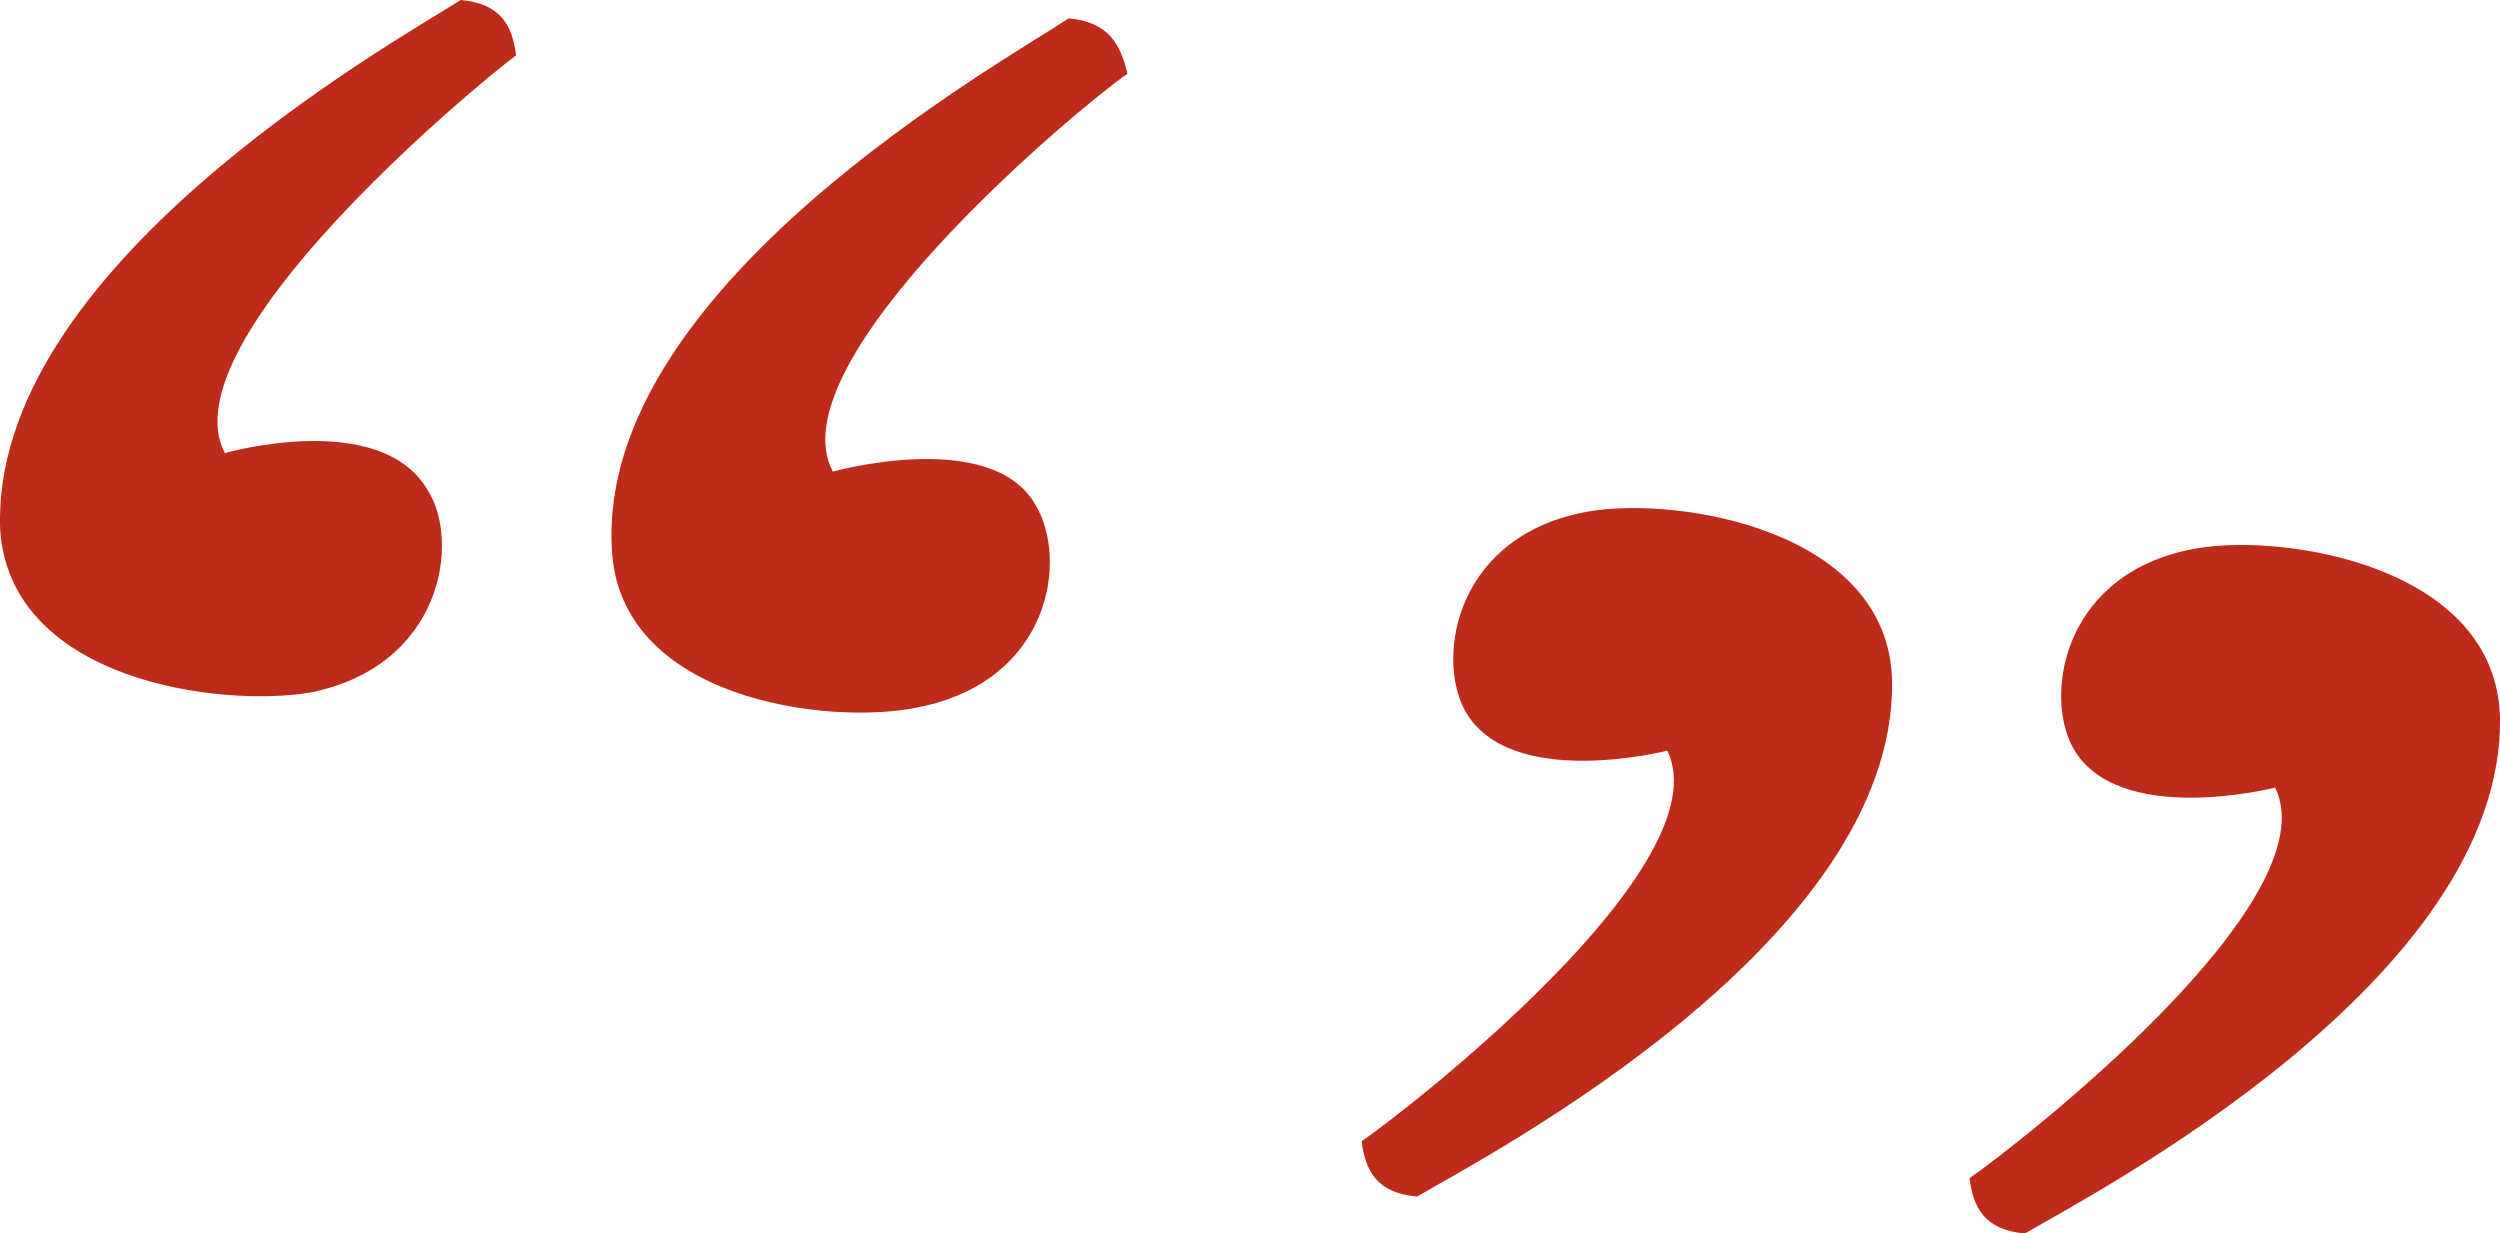
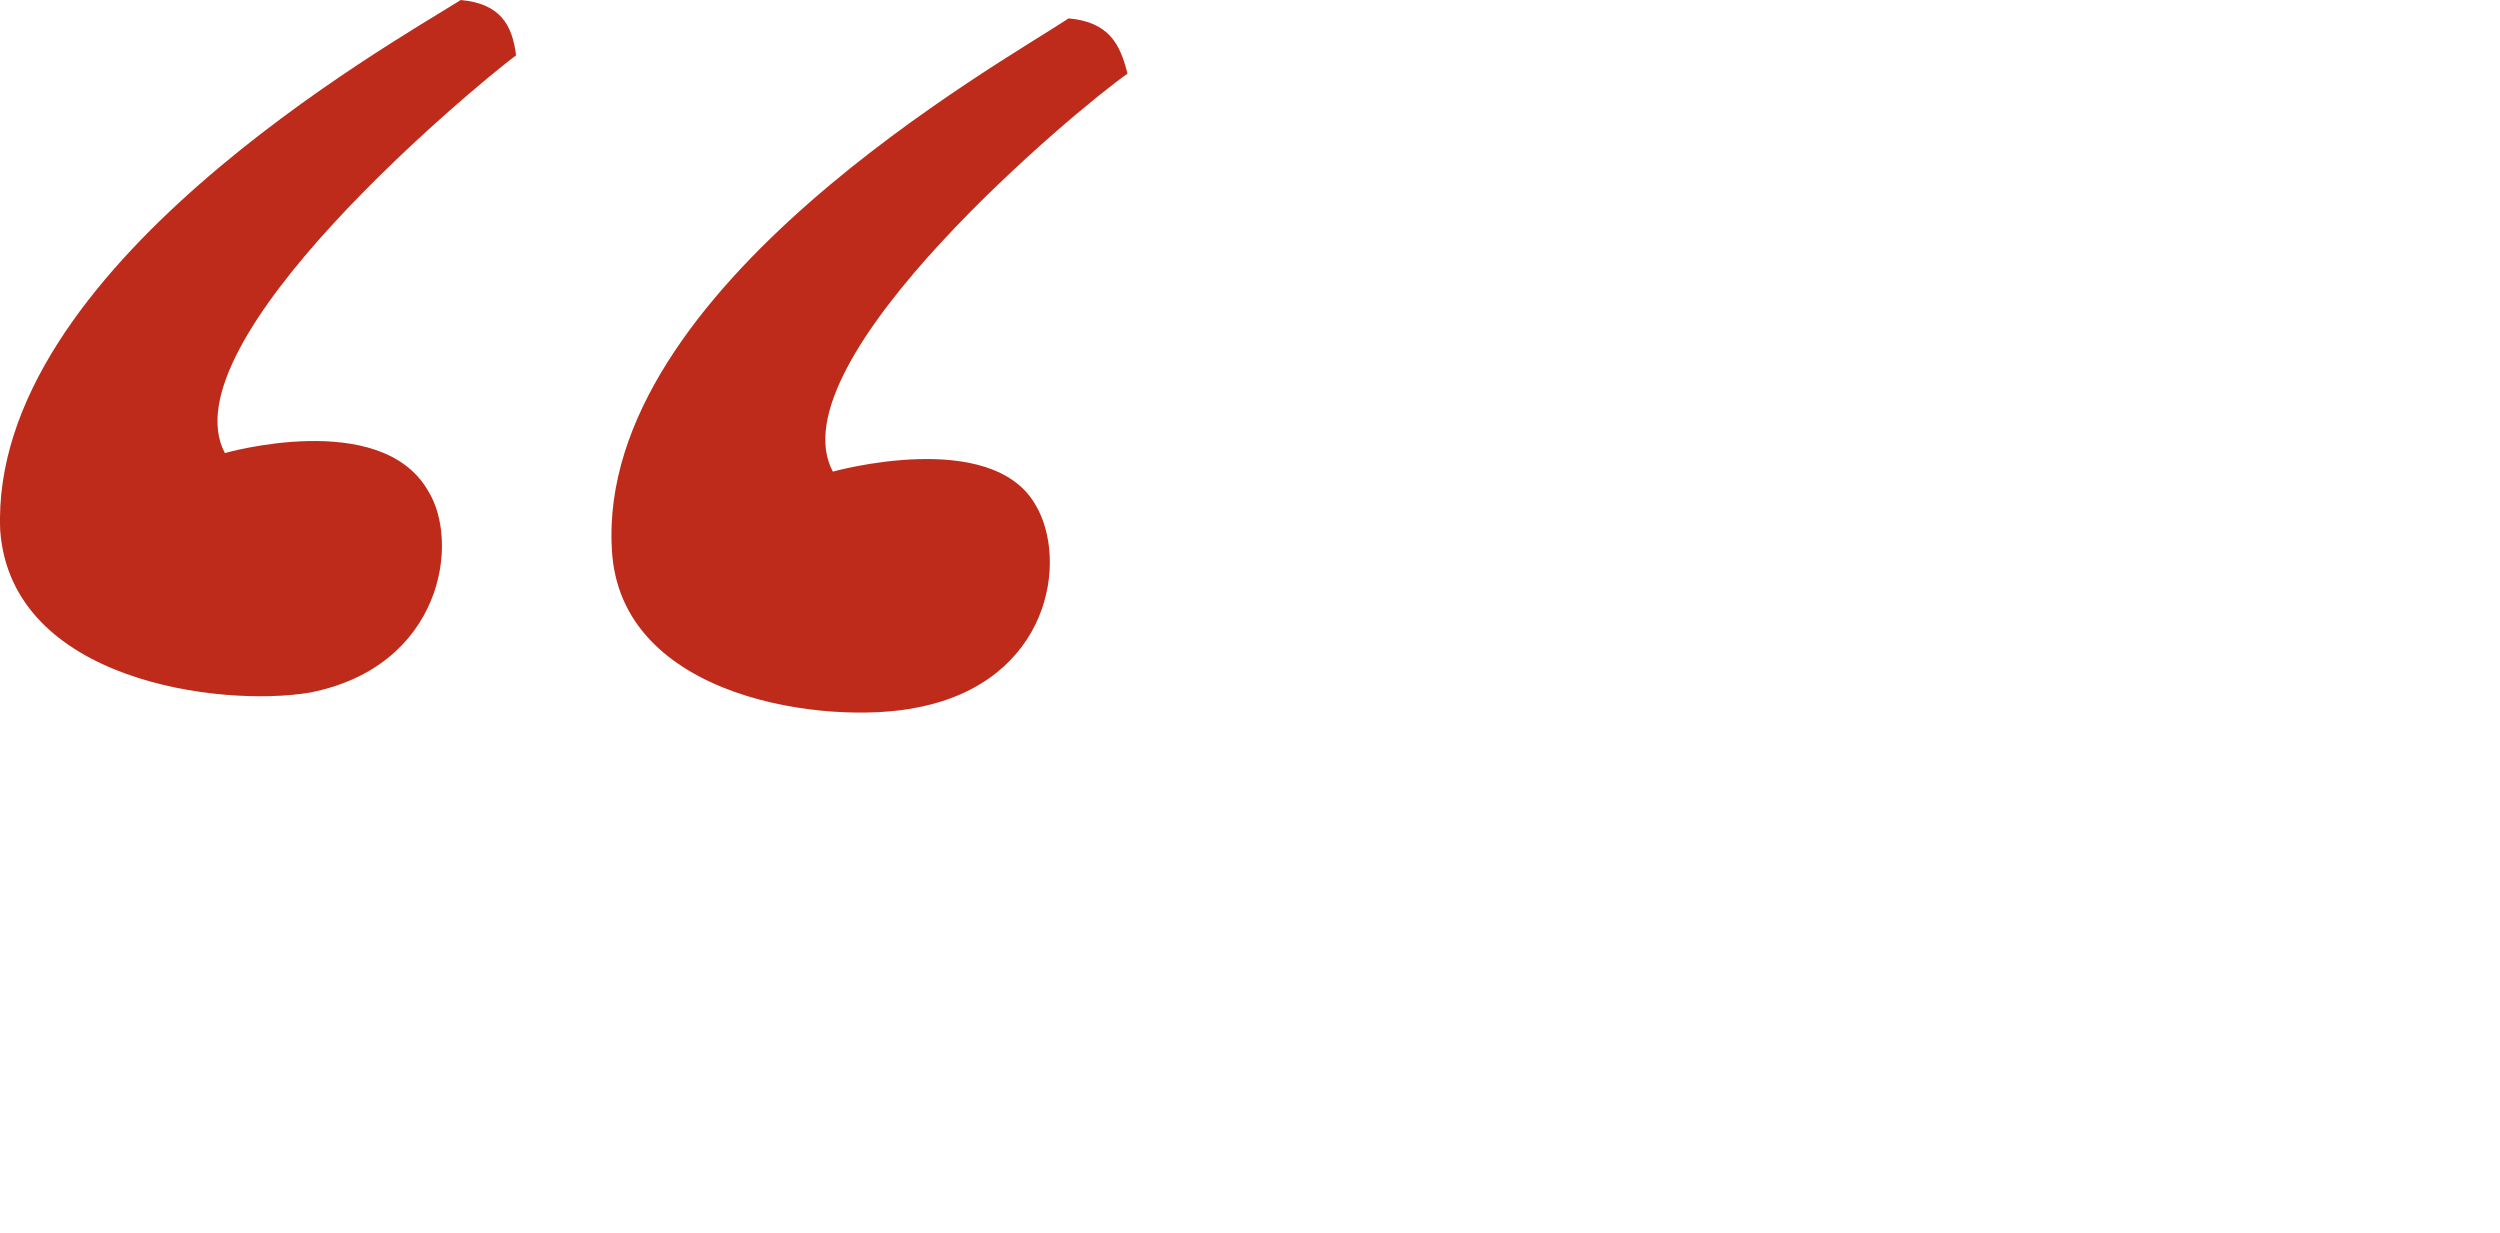
<svg xmlns="http://www.w3.org/2000/svg" id="b" width="720" height="355.192" viewBox="0 0 119.8 59.1">
  <defs>
    <style>.d{fill:#be2b1a;stroke-width:0px;}</style>
  </defs>
  <g id="c">
    <path class="d" d="M10.78,21.71s7.42-2.12,9.71,1.77c1.59,2.47.71,8.47-5.65,9.71-4.24.71-14.3-.53-14.83-7.77C-.52,12.89,18.72,2.12,22.08,0c1.94.18,2.47,1.24,2.65,2.65-2.12,1.59-16.77,13.77-13.95,19.07ZM39.91,22.6s7.59-2.12,9.71,1.59c1.59,2.65.71,8.47-5.65,9.71-4.24.88-14.3-.35-14.65-7.59C28.61,13.77,48.03,3,51.21.88c1.94.18,2.47,1.24,2.82,2.65-2.3,1.59-16.95,13.77-14.12,19.07Z" />
-     <path class="d" d="M79.9,35.97s-7.59,1.94-9.71-1.94c-1.41-2.65-.35-8.47,6-9.53,4.24-.71,14.3.88,14.48,8.12.18,12.53-19.42,22.77-22.77,24.72-1.94-.18-2.47-1.24-2.65-2.65,2.3-1.59,17.3-13.24,14.65-18.71ZM109.03,37.74s-7.59,1.94-9.71-1.94c-1.41-2.65-.35-8.47,6-9.53,4.24-.71,14.3.88,14.48,8.12.18,12.53-19.42,22.77-22.77,24.72-1.94-.18-2.47-1.24-2.65-2.65,2.29-1.59,17.3-13.24,14.65-18.71Z" />
  </g>
</svg>